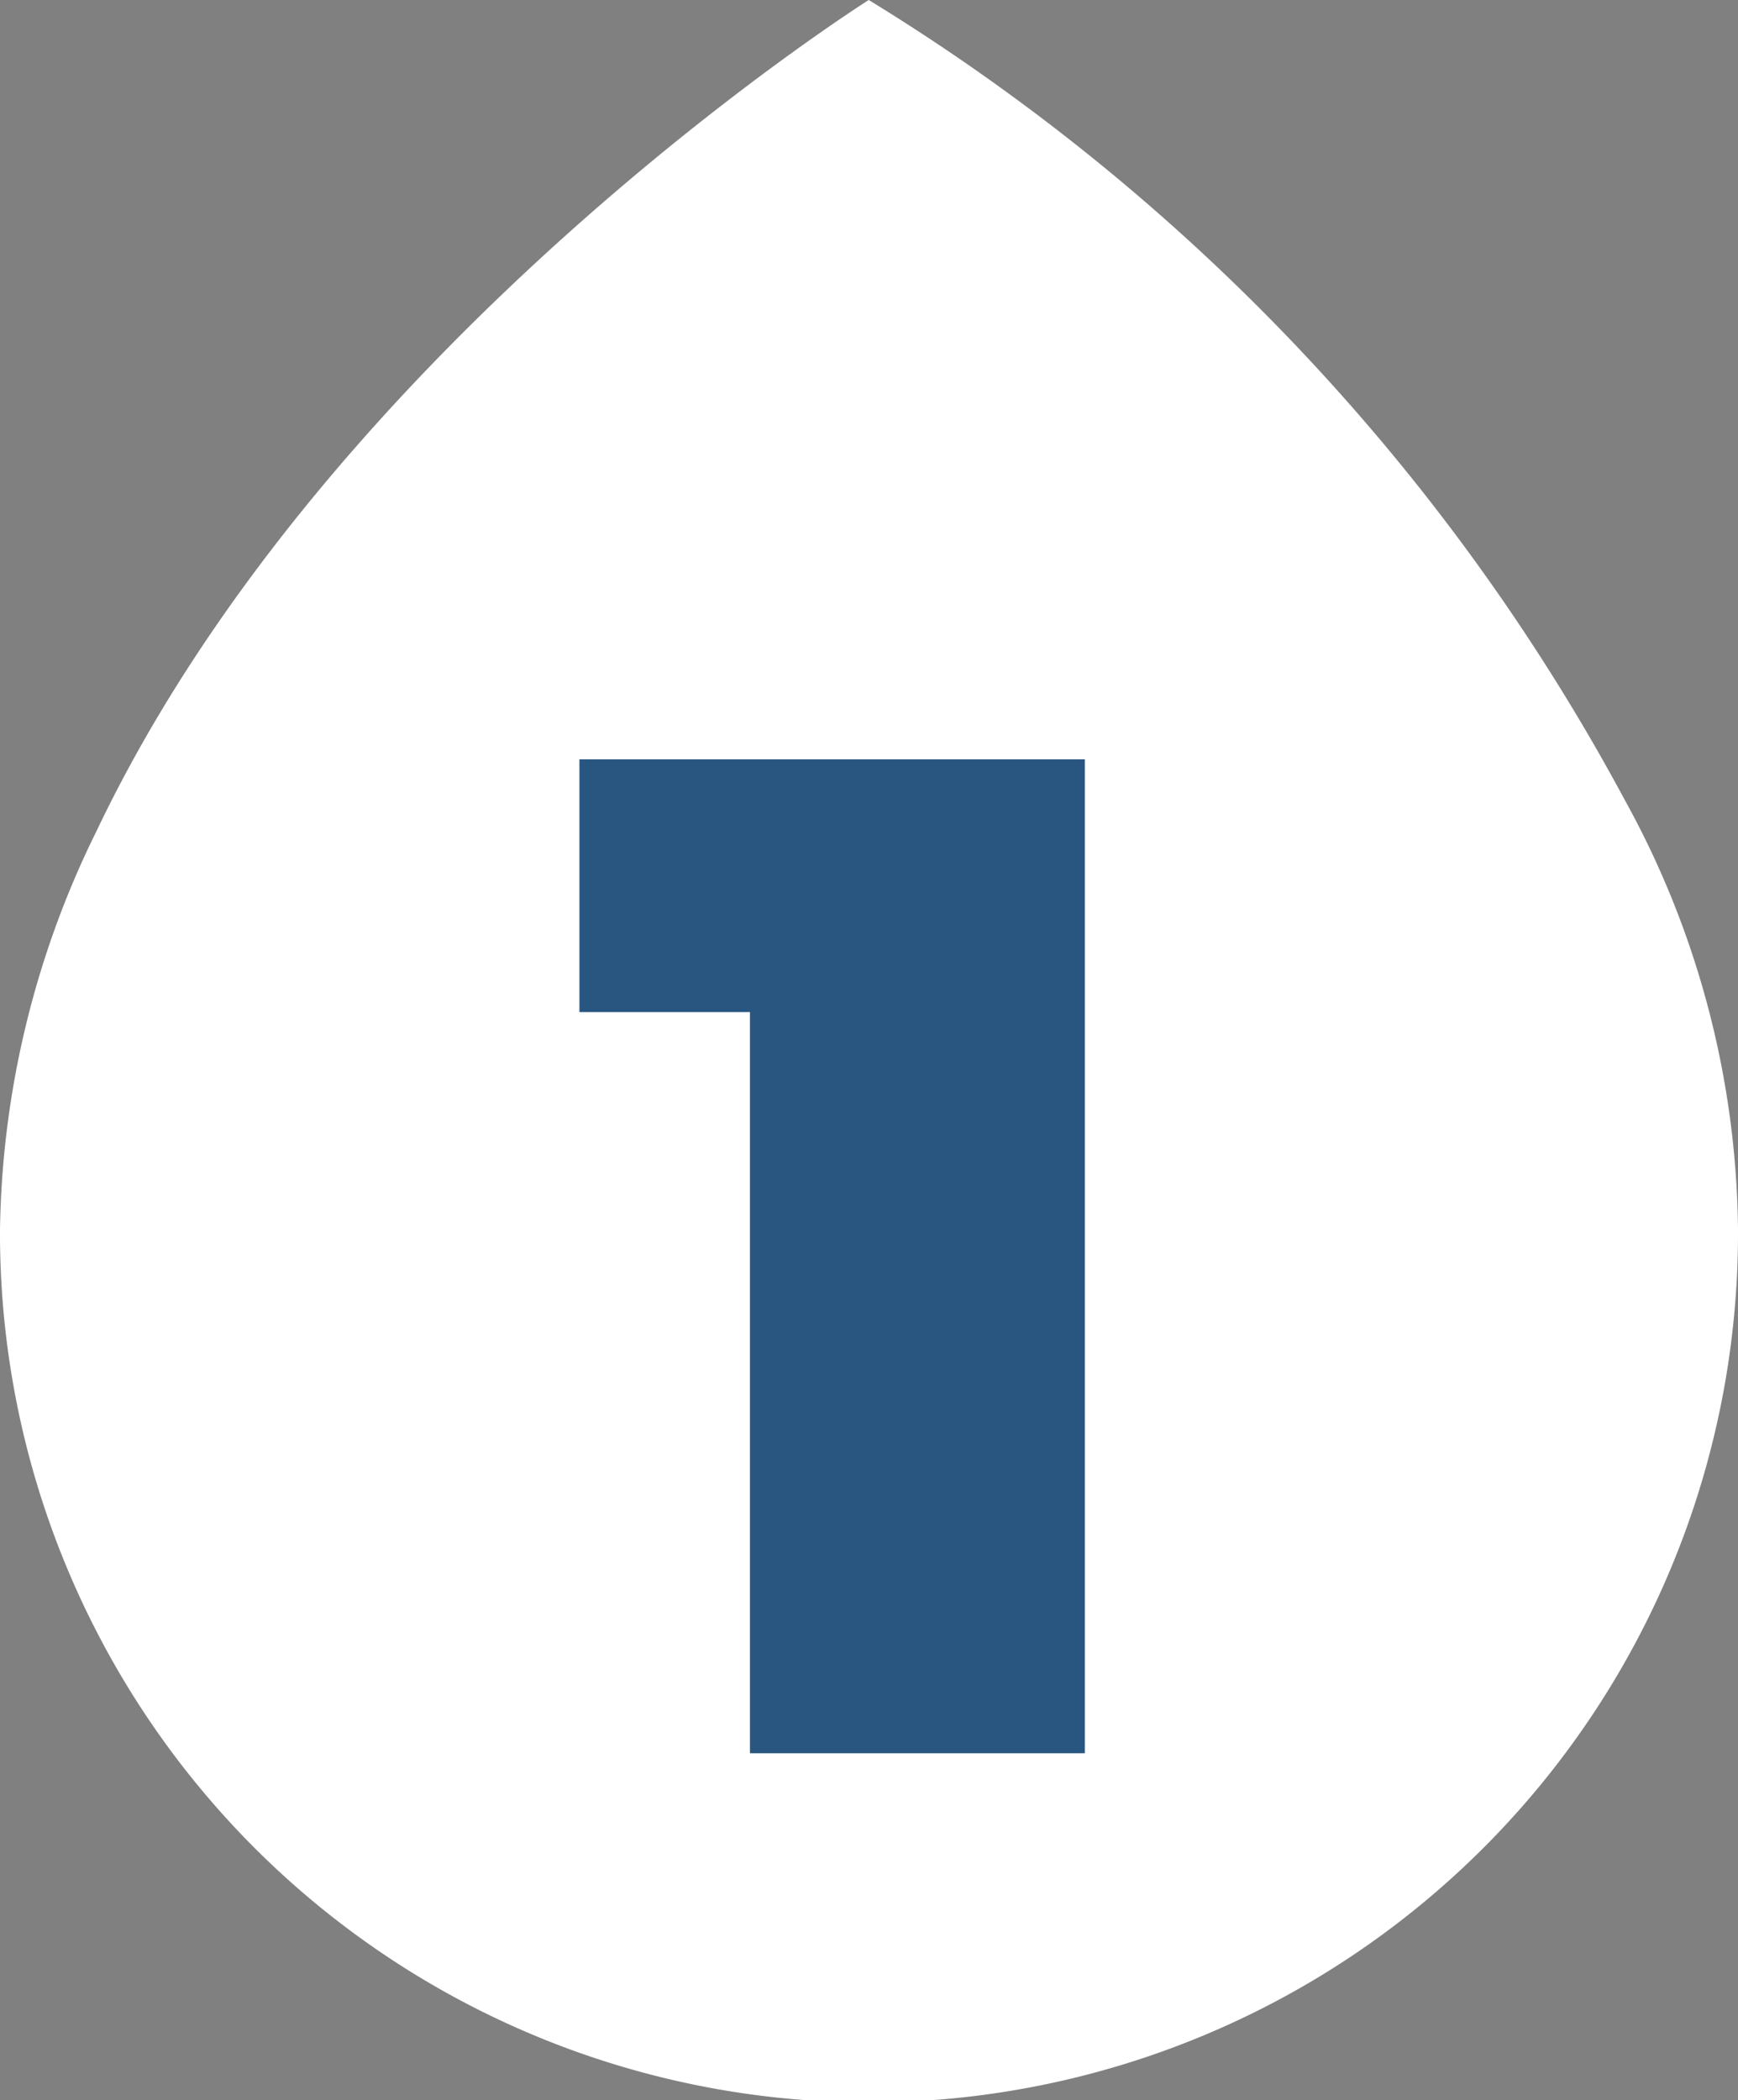
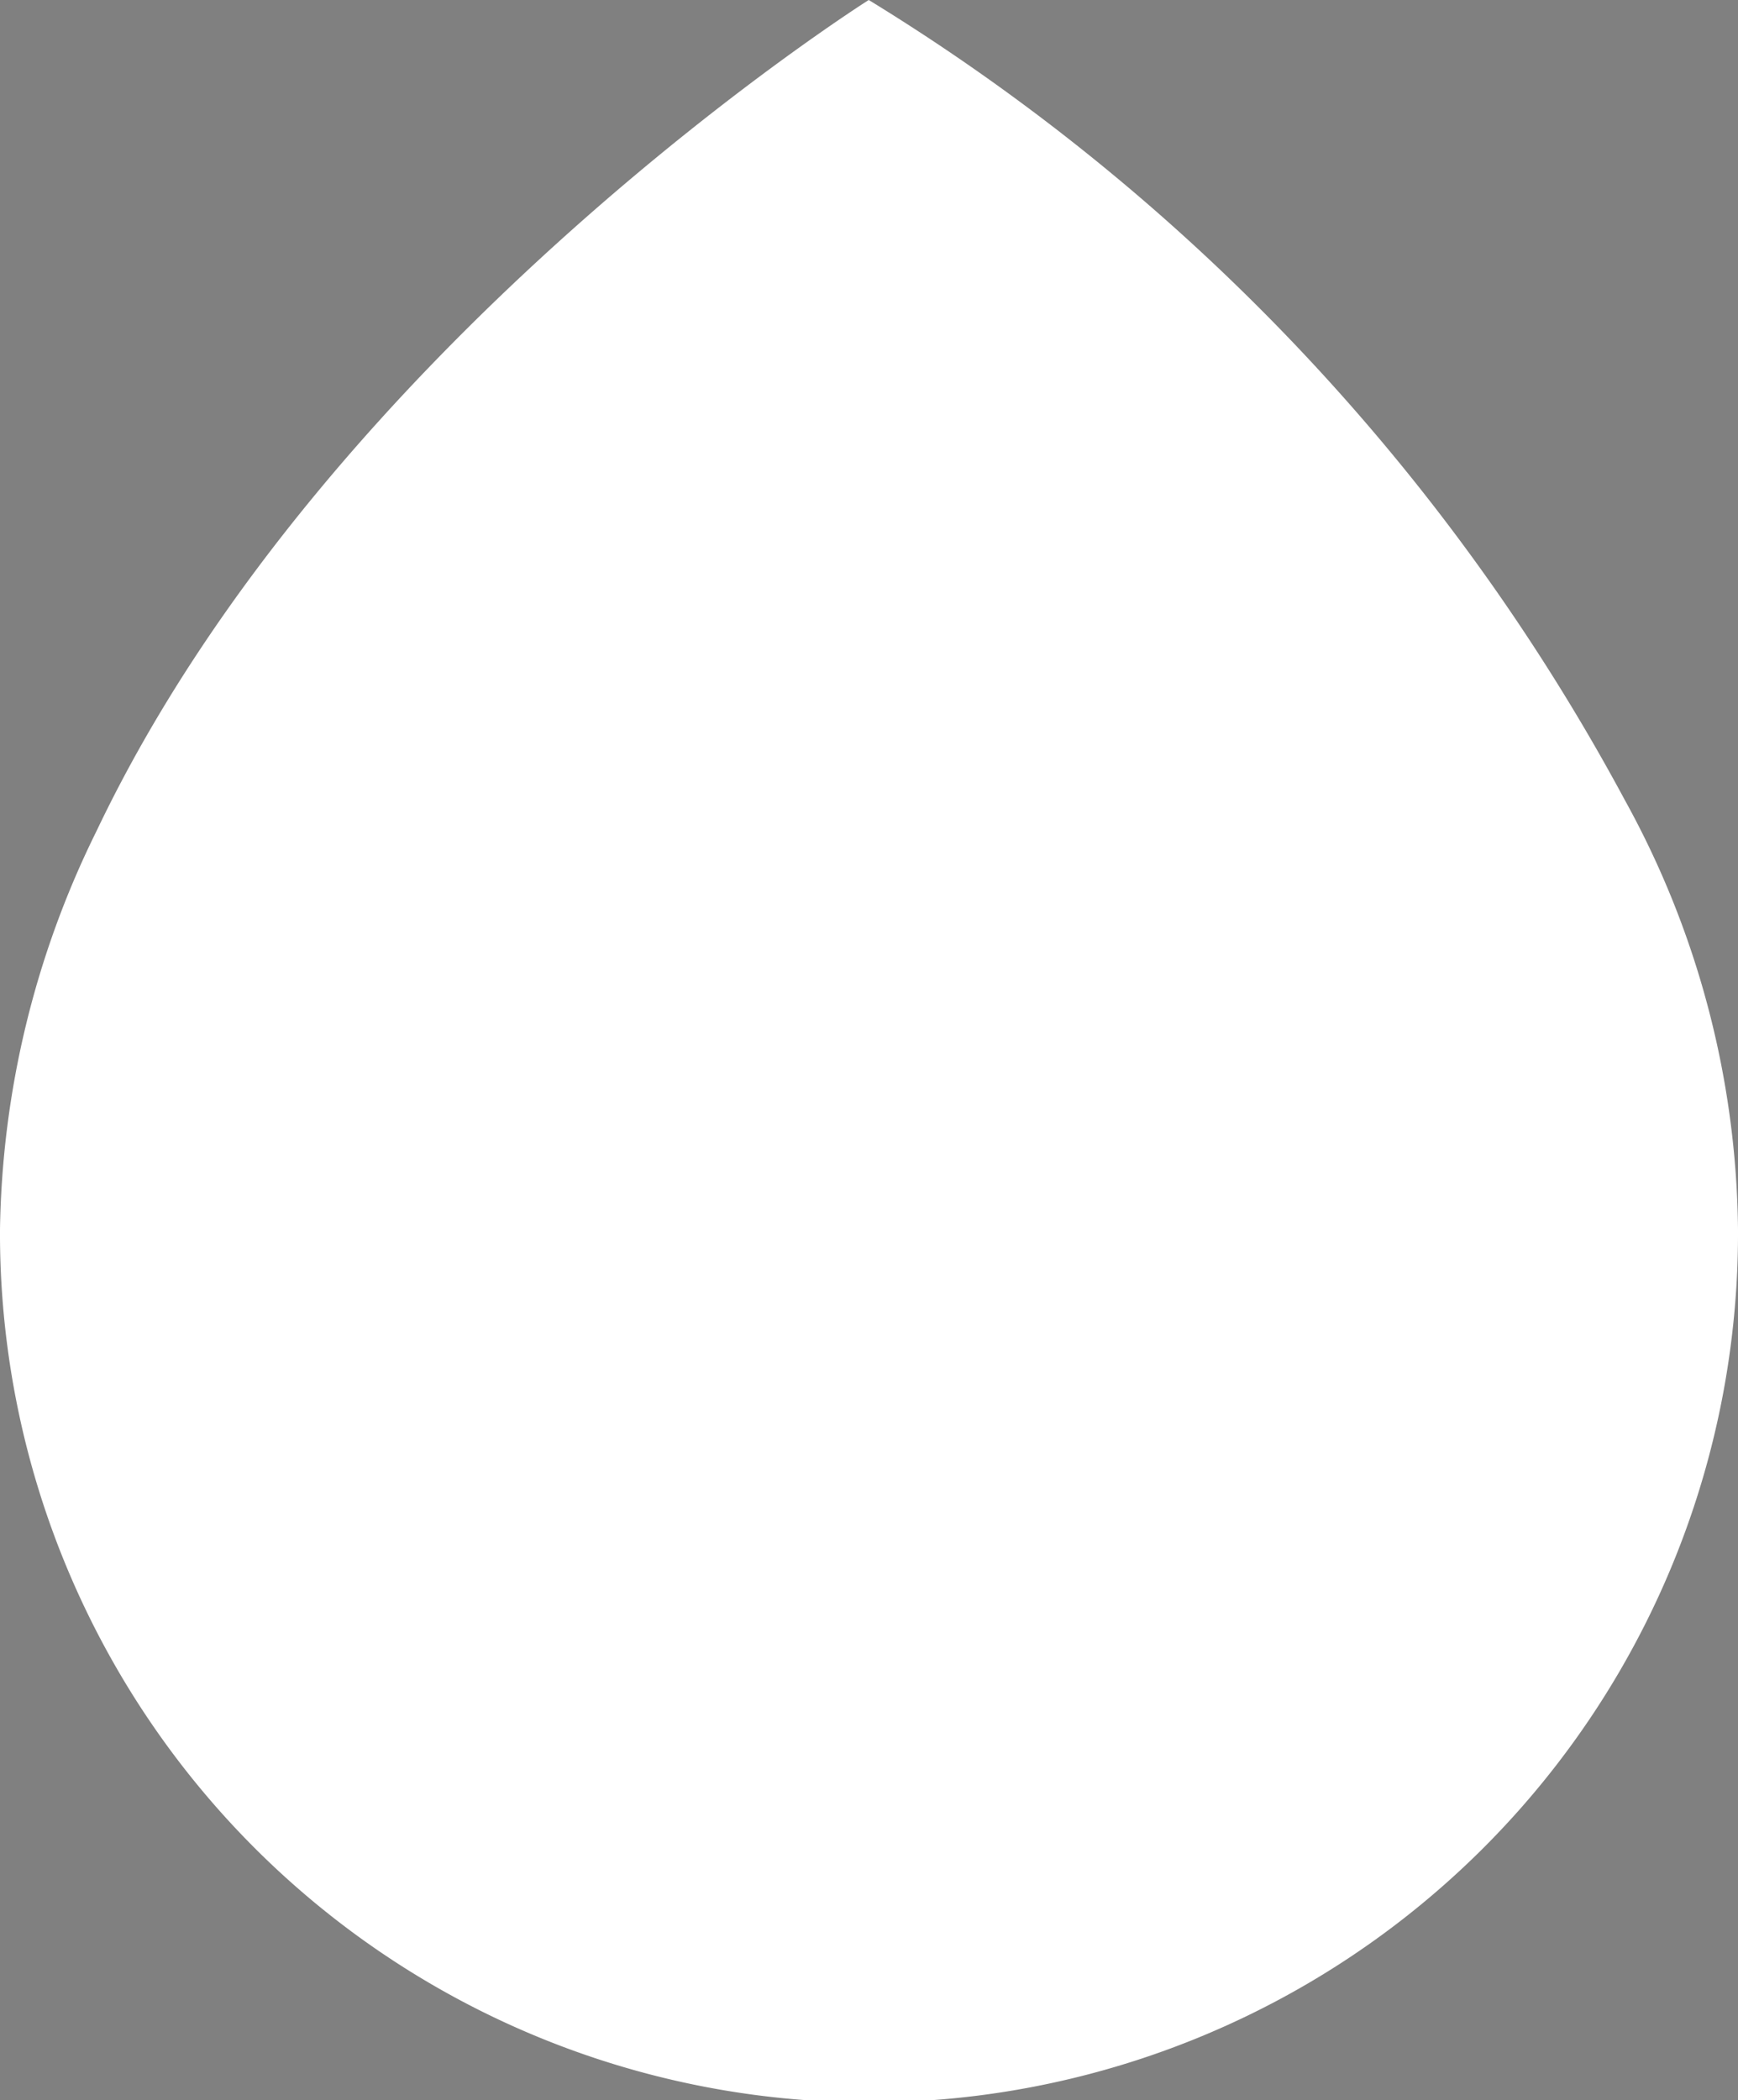
<svg xmlns="http://www.w3.org/2000/svg" viewBox="0 0 67.88 82.01">
  <rect x="0" y="0" width="67.88" height="82.01" fill="#808080" stroke="none" />
  <defs>
    <style>.cls-1{fill:#fff;}.cls-2{fill:#295681;}</style>
  </defs>
  <g id="Layer_2" data-name="Layer 2">
    <g id="Text_boxes" data-name="Text boxes">
      <path id="Path_13" data-name="Path 13" class="cls-1" d="M33.93,0S12.9,13.27,3.77,32.45A36.25,36.25,0,0,0,0,48a33.94,33.94,0,0,0,67.88.31V48a35.35,35.35,0,0,0-4.42-16.76A82.31,82.31,0,0,0,33.93,0Z" />
-       <path class="cls-2" d="M42.37,29.65V68.46H29.29V39.52H22.63V29.65Z" />
    </g>
  </g>
</svg>